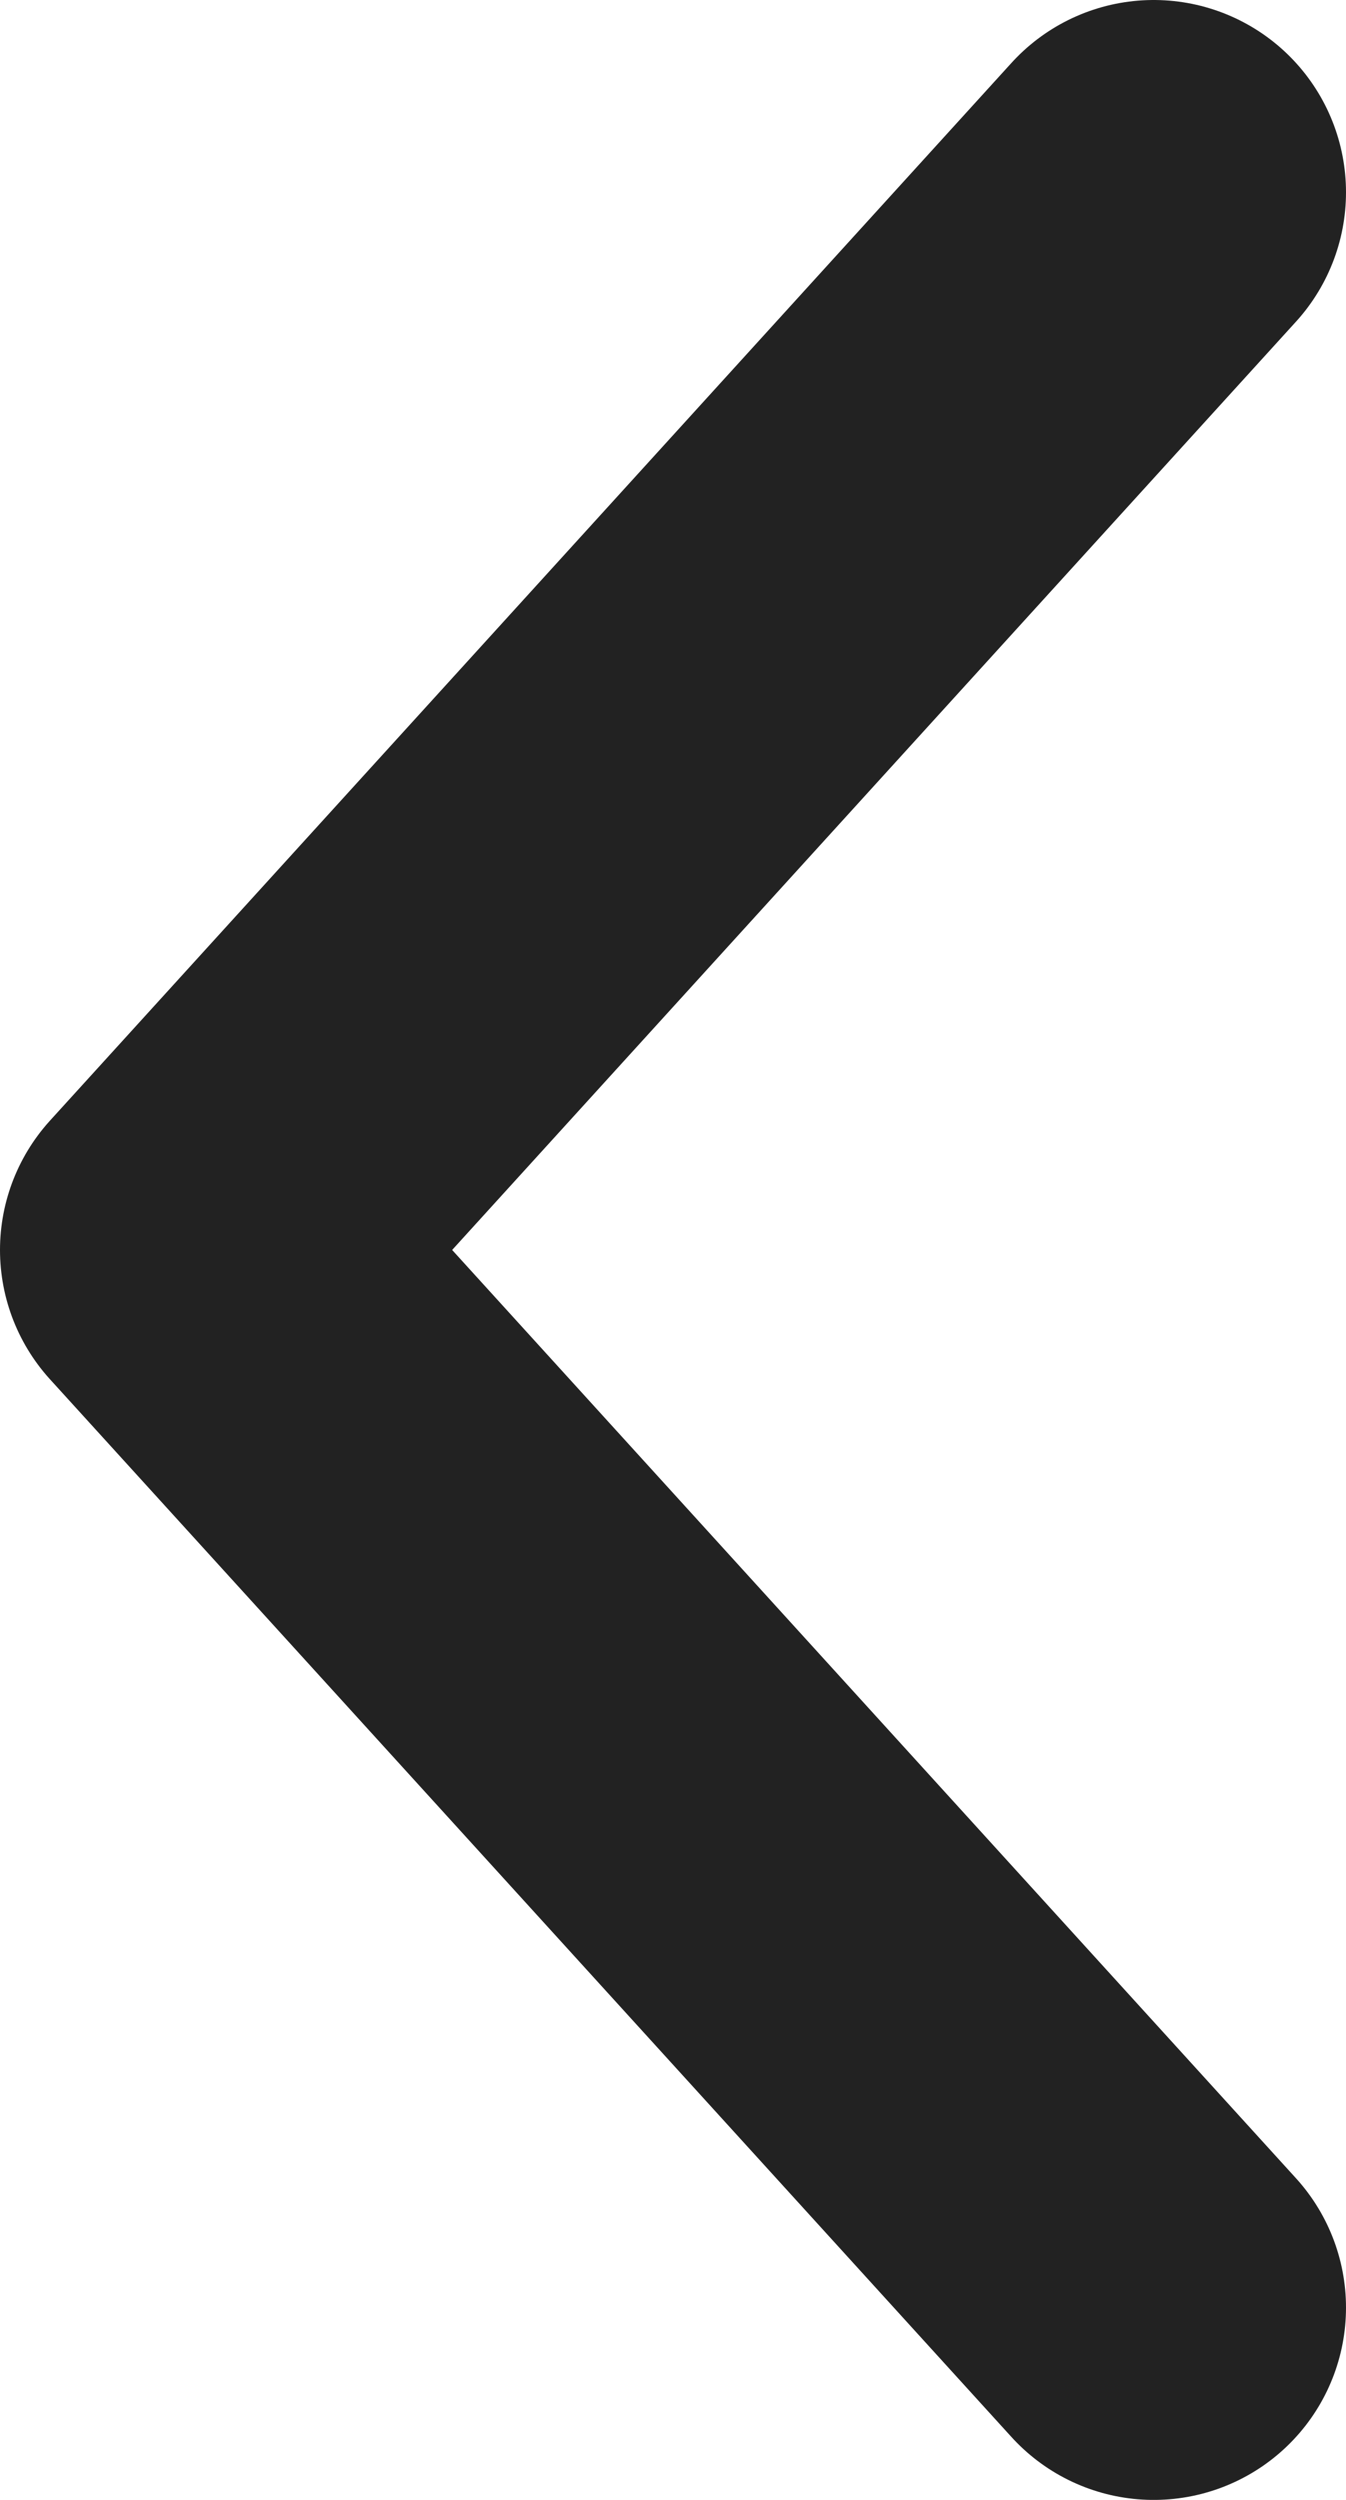
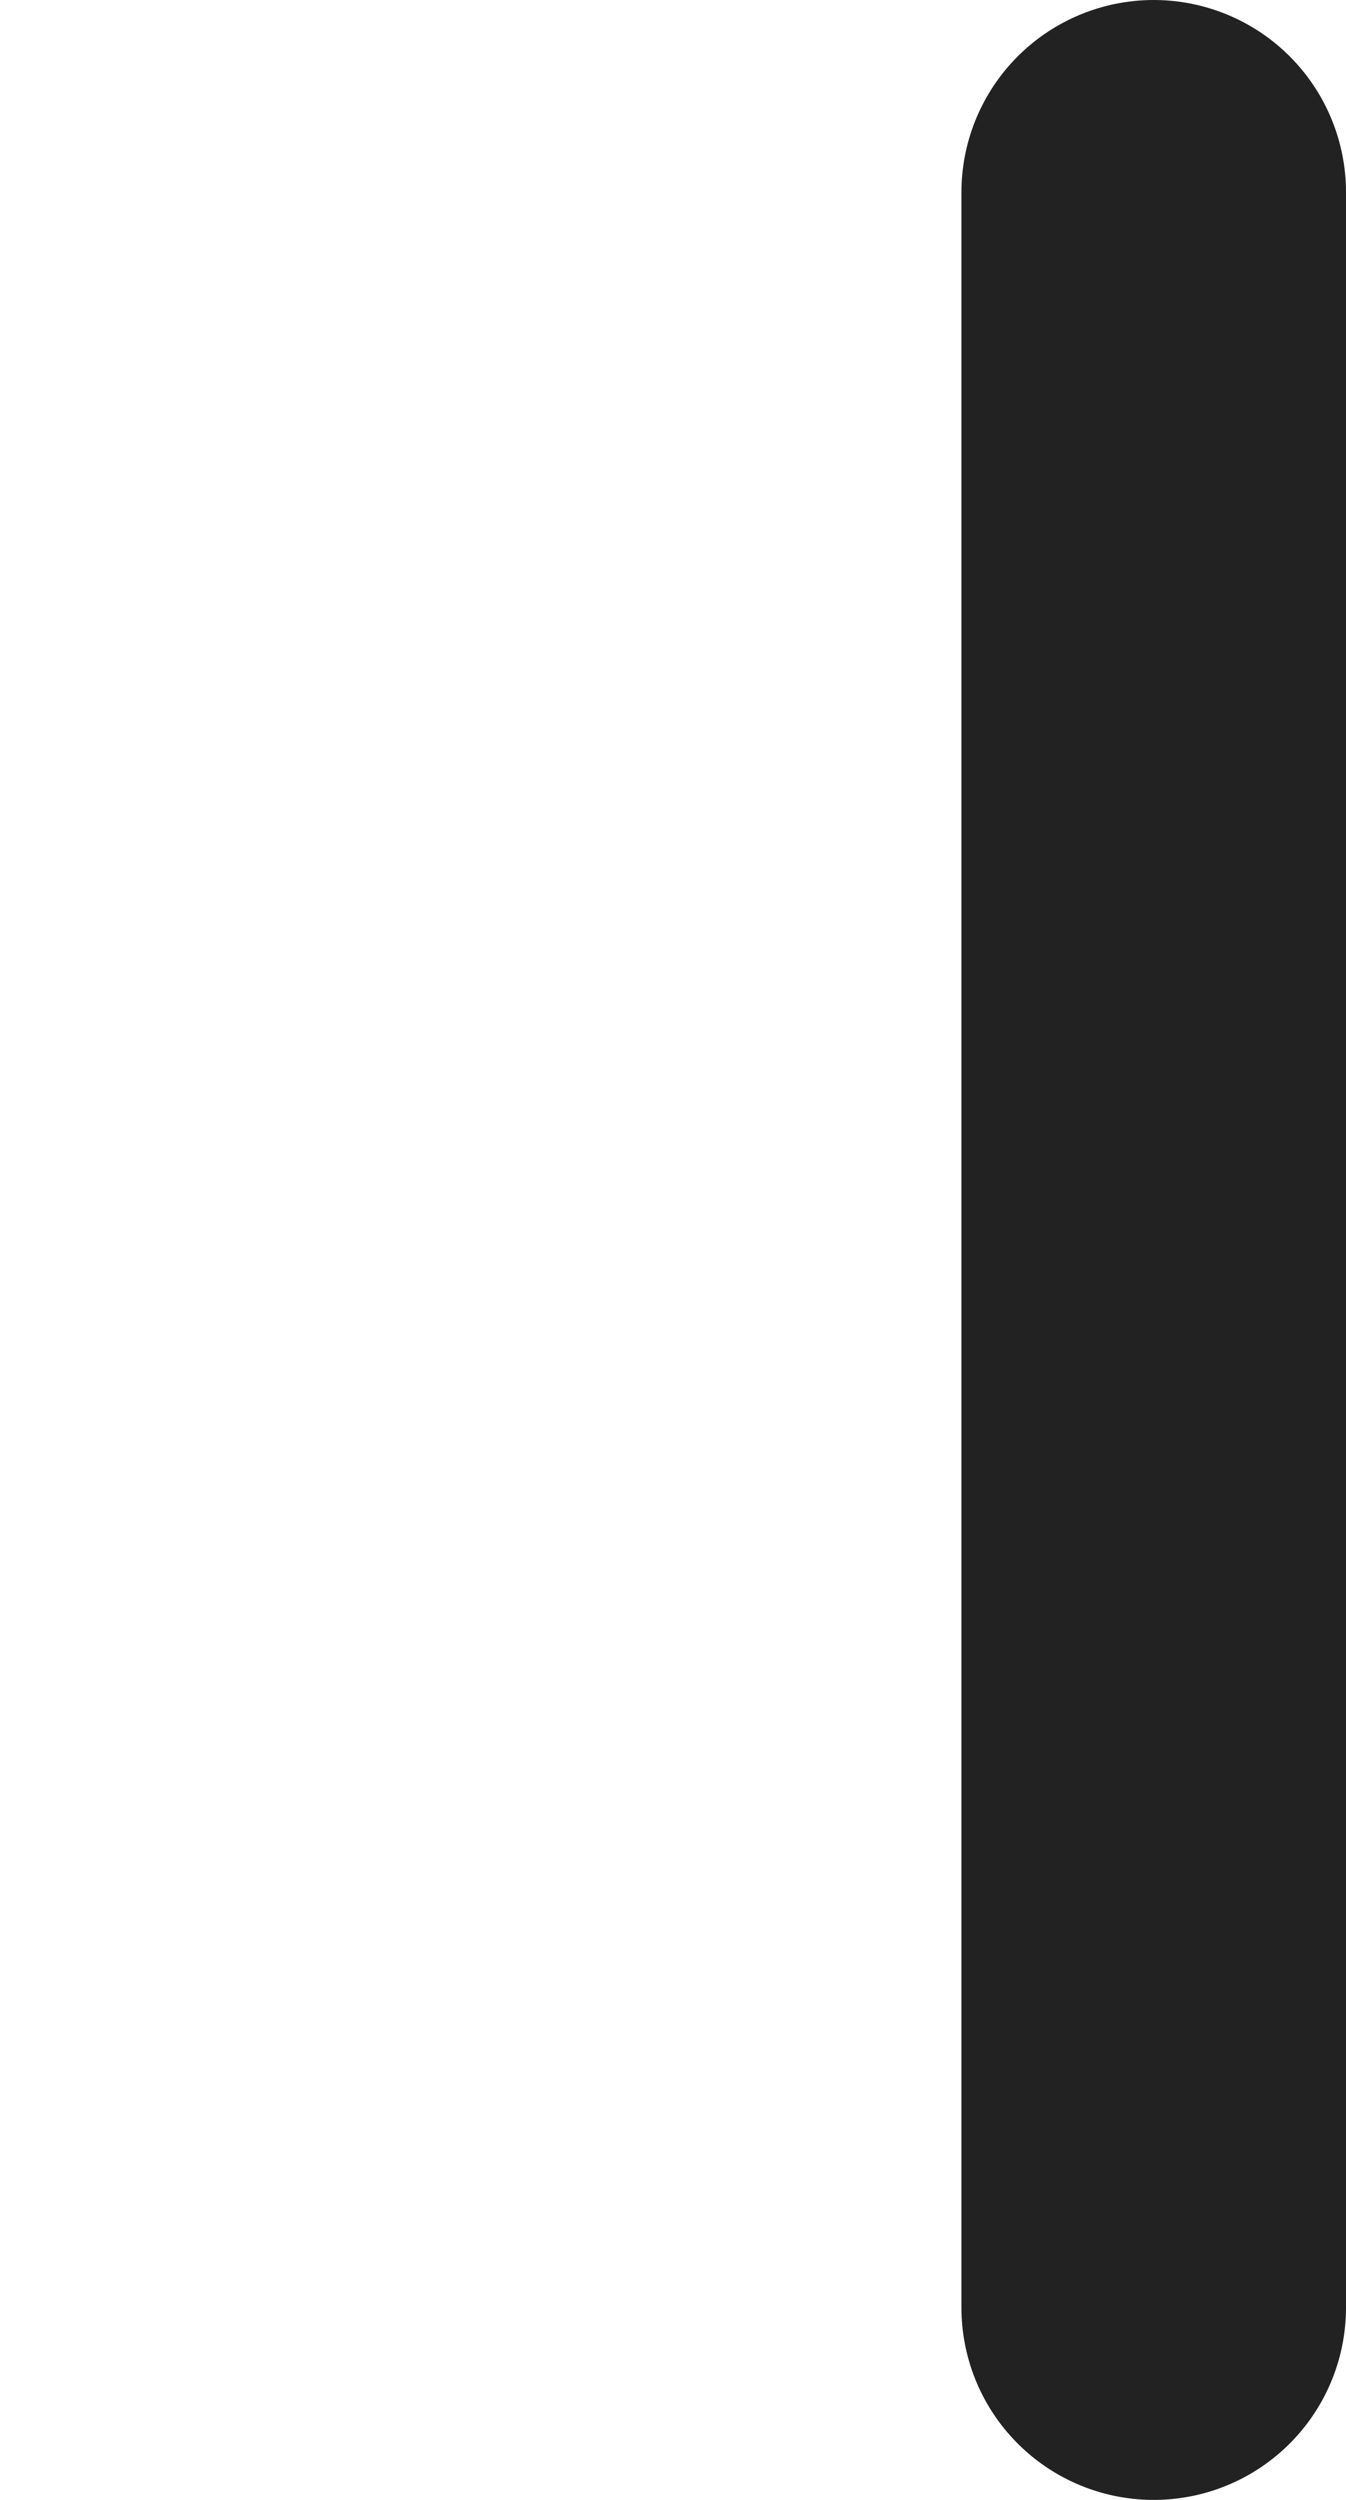
<svg xmlns="http://www.w3.org/2000/svg" width="7" height="13" viewBox="0 0 7 13" fill="none">
-   <path id="icon" d="M6 1L1 6.5L6 12" stroke="#222222" stroke-width="2" stroke-linecap="round" stroke-linejoin="round" />
+   <path id="icon" d="M6 1L6 12" stroke="#222222" stroke-width="2" stroke-linecap="round" stroke-linejoin="round" />
</svg>